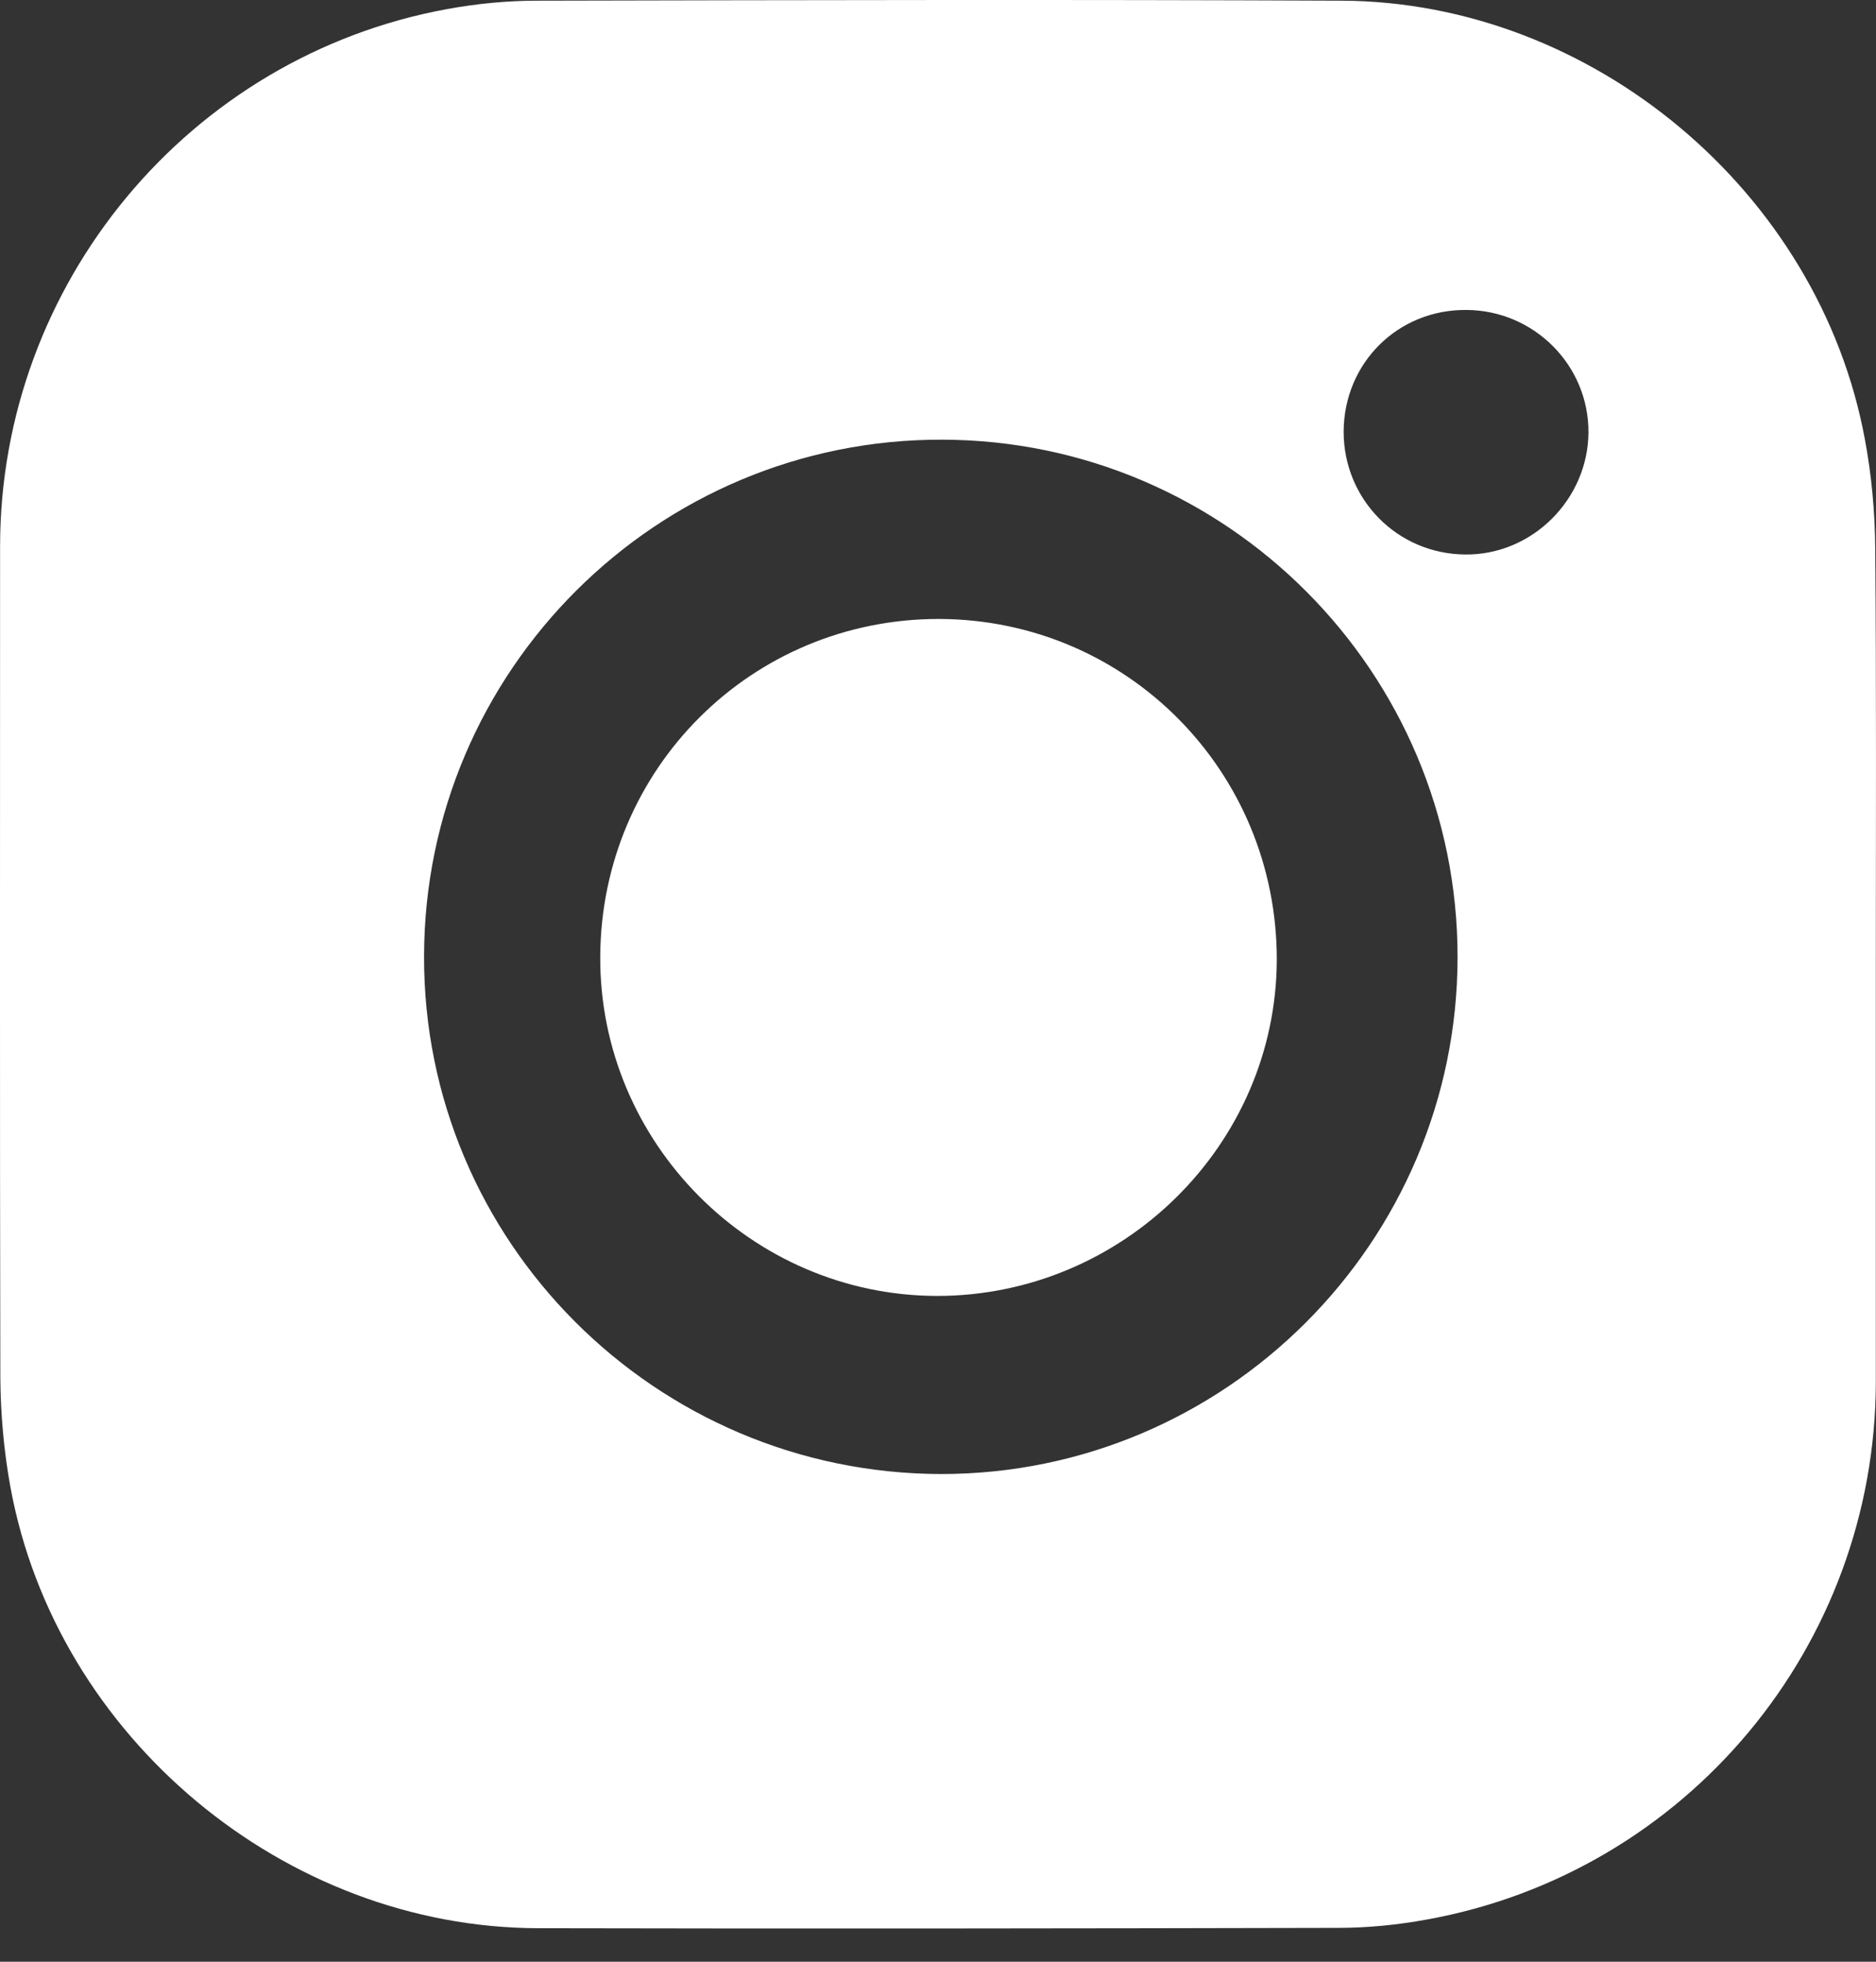
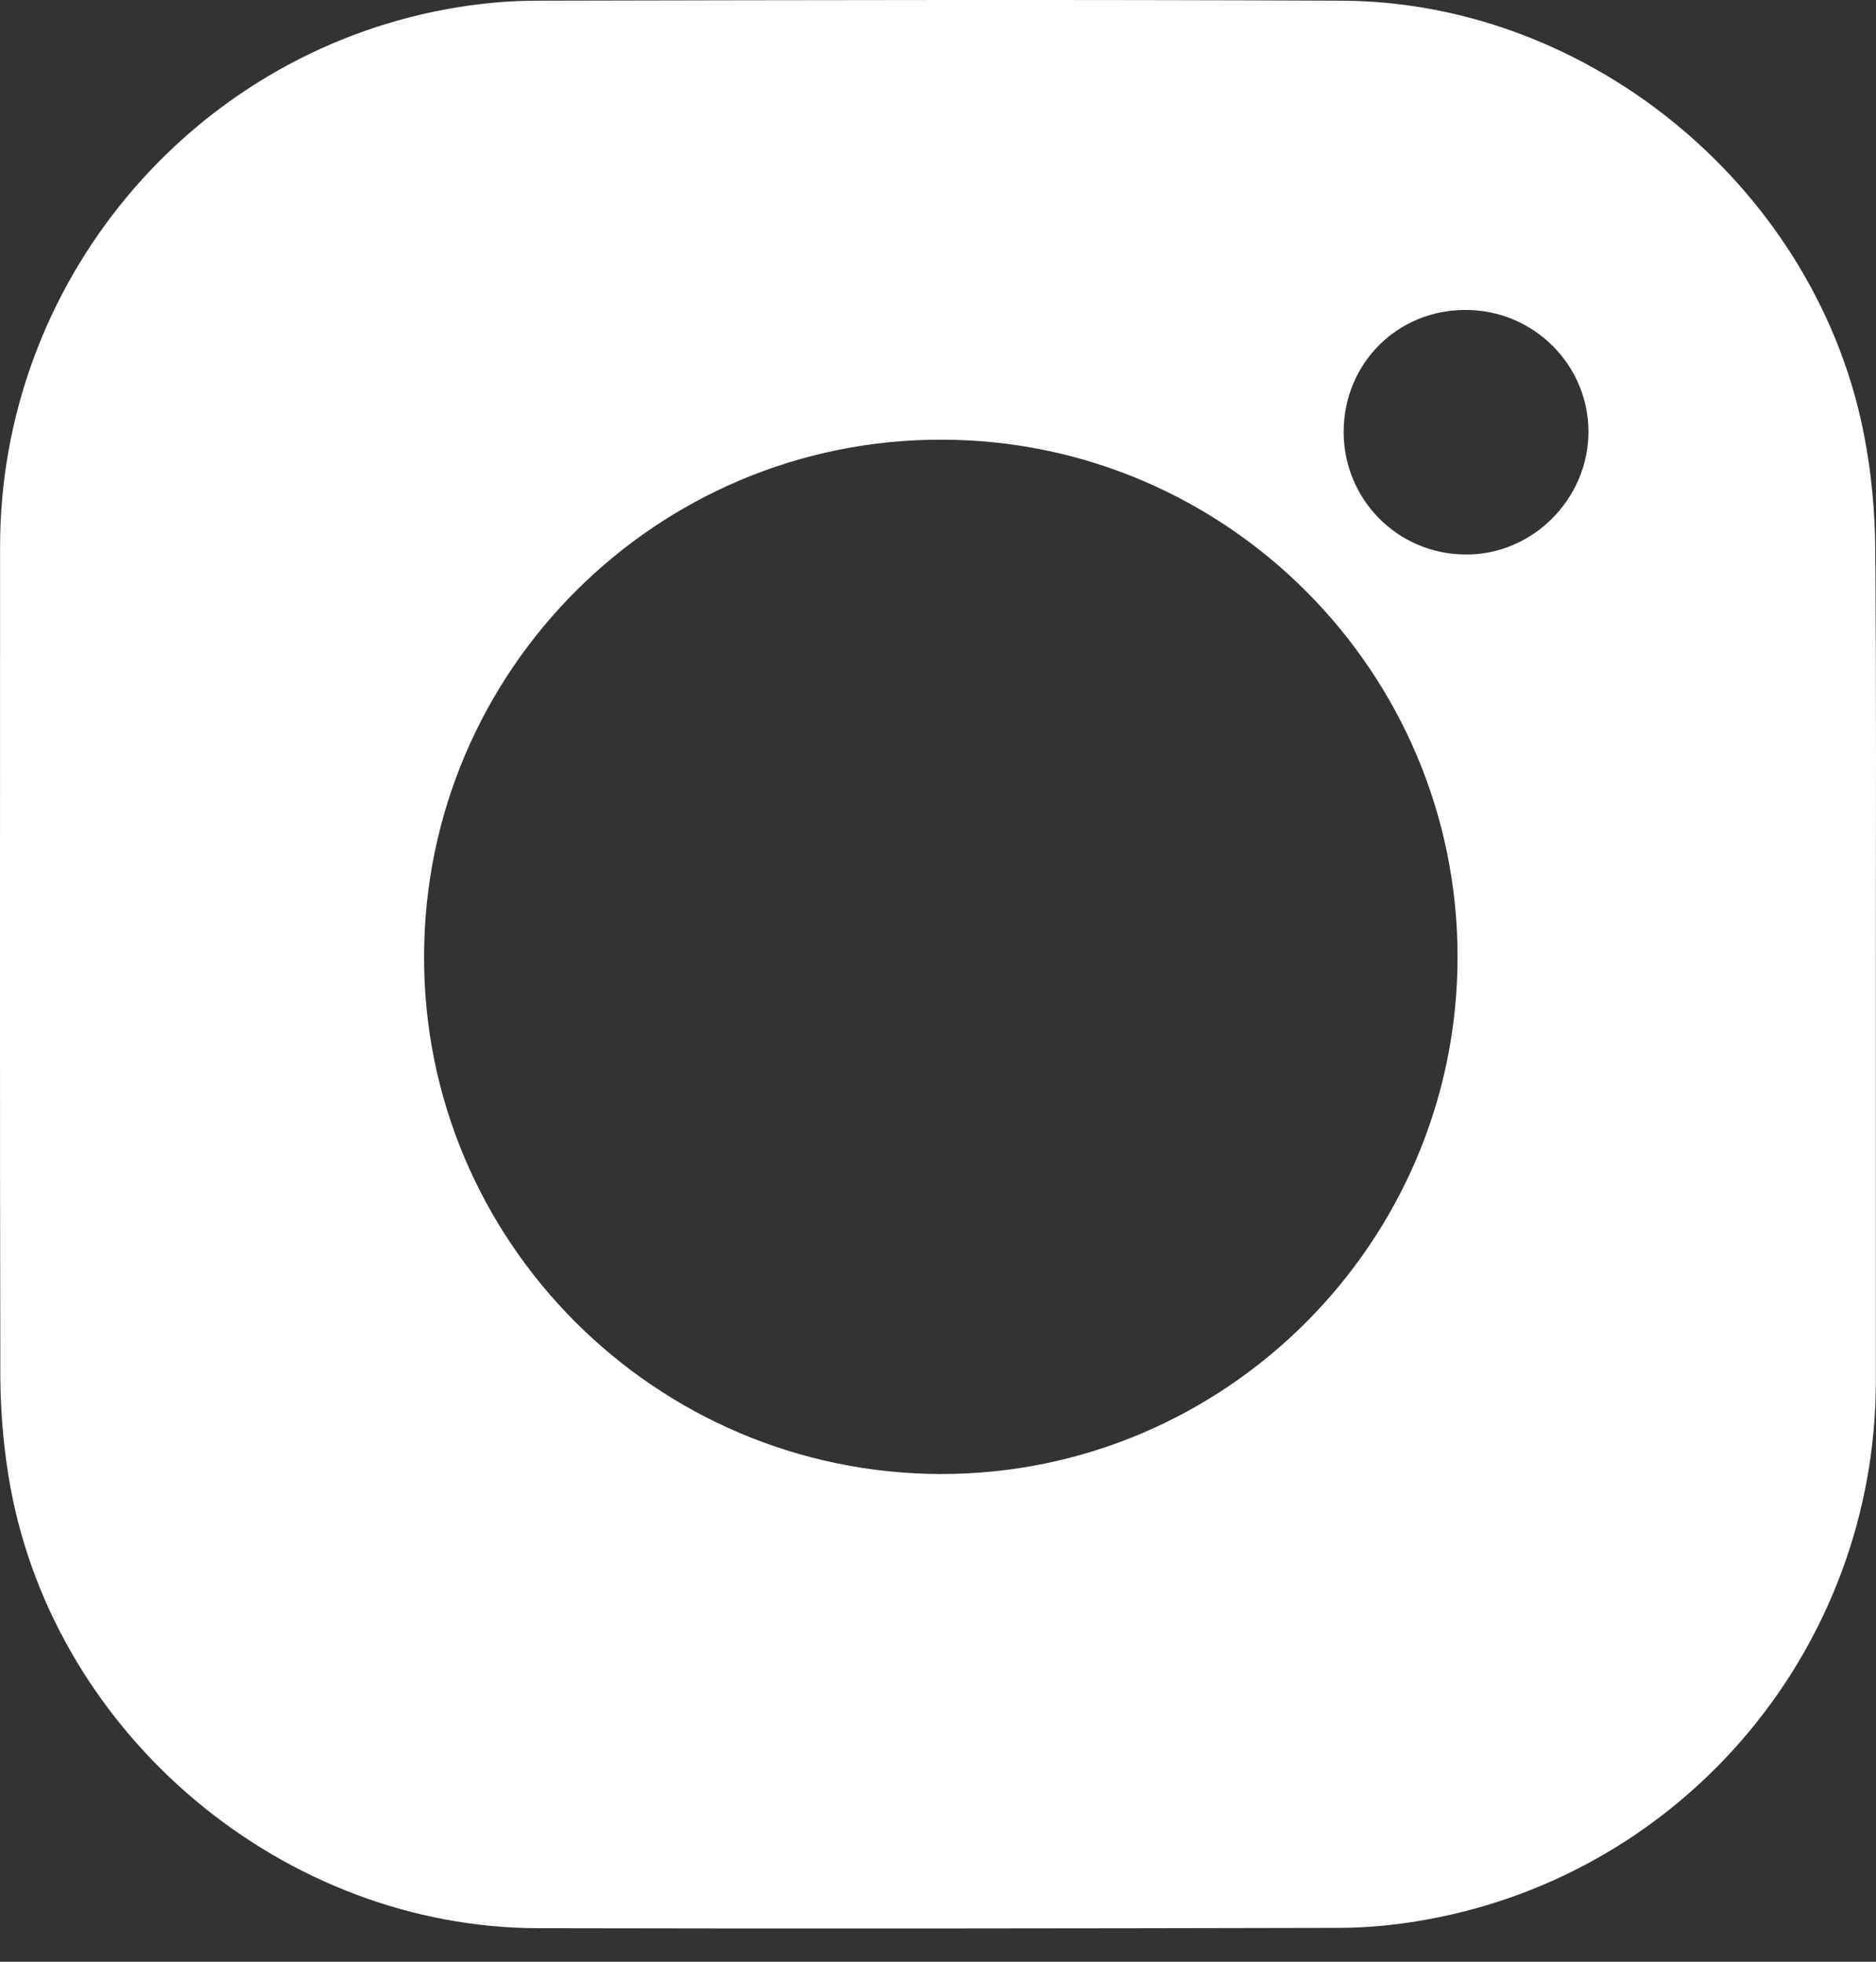
<svg xmlns="http://www.w3.org/2000/svg" width="22" height="23" viewBox="0 0 22 23" fill="none">
  <rect x="0" y="0" width="22" height="23" fill="#333333" stroke="none" />
-   <path d="M14.973 11.253C14.966 13.421 13.169 15.197 10.983 15.194C8.808 15.187 7.029 13.393 7.039 11.215C7.05 9.012 8.815 7.253 11.015 7.257C13.214 7.264 14.976 9.043 14.973 11.253Z" fill="white" />
  <path d="M21.991 6.438C21.988 6.008 21.949 5.571 21.869 5.148C21.334 2.253 18.676 0.022 15.736 0.008C12.589 -0.006 9.442 0.001 6.298 0.008C5.945 0.008 5.592 0.043 5.246 0.106C2.218 0.658 0.001 3.326 0.001 6.407C0.001 9.659 -0.003 12.911 0.004 16.163C0.008 16.589 0.046 17.019 0.123 17.439C0.662 20.369 3.34 22.603 6.316 22.607C9.442 22.614 12.568 22.61 15.694 22.603C16.04 22.603 16.39 22.568 16.729 22.506C19.781 21.956 21.995 19.296 21.998 16.198V11.309C21.998 9.687 22.005 8.061 21.991 6.438ZM11.033 17.282C7.683 17.274 4.963 14.551 4.973 11.208C4.98 7.862 7.704 5.145 11.05 5.155C14.386 5.162 17.096 7.883 17.093 11.225C17.089 14.565 14.369 17.285 11.033 17.282ZM17.197 3.634C17.988 3.638 18.631 4.281 18.628 5.068C18.624 5.858 17.963 6.512 17.18 6.501C16.386 6.494 15.757 5.854 15.757 5.061C15.76 4.256 16.393 3.627 17.197 3.634Z" fill="white" />
</svg>